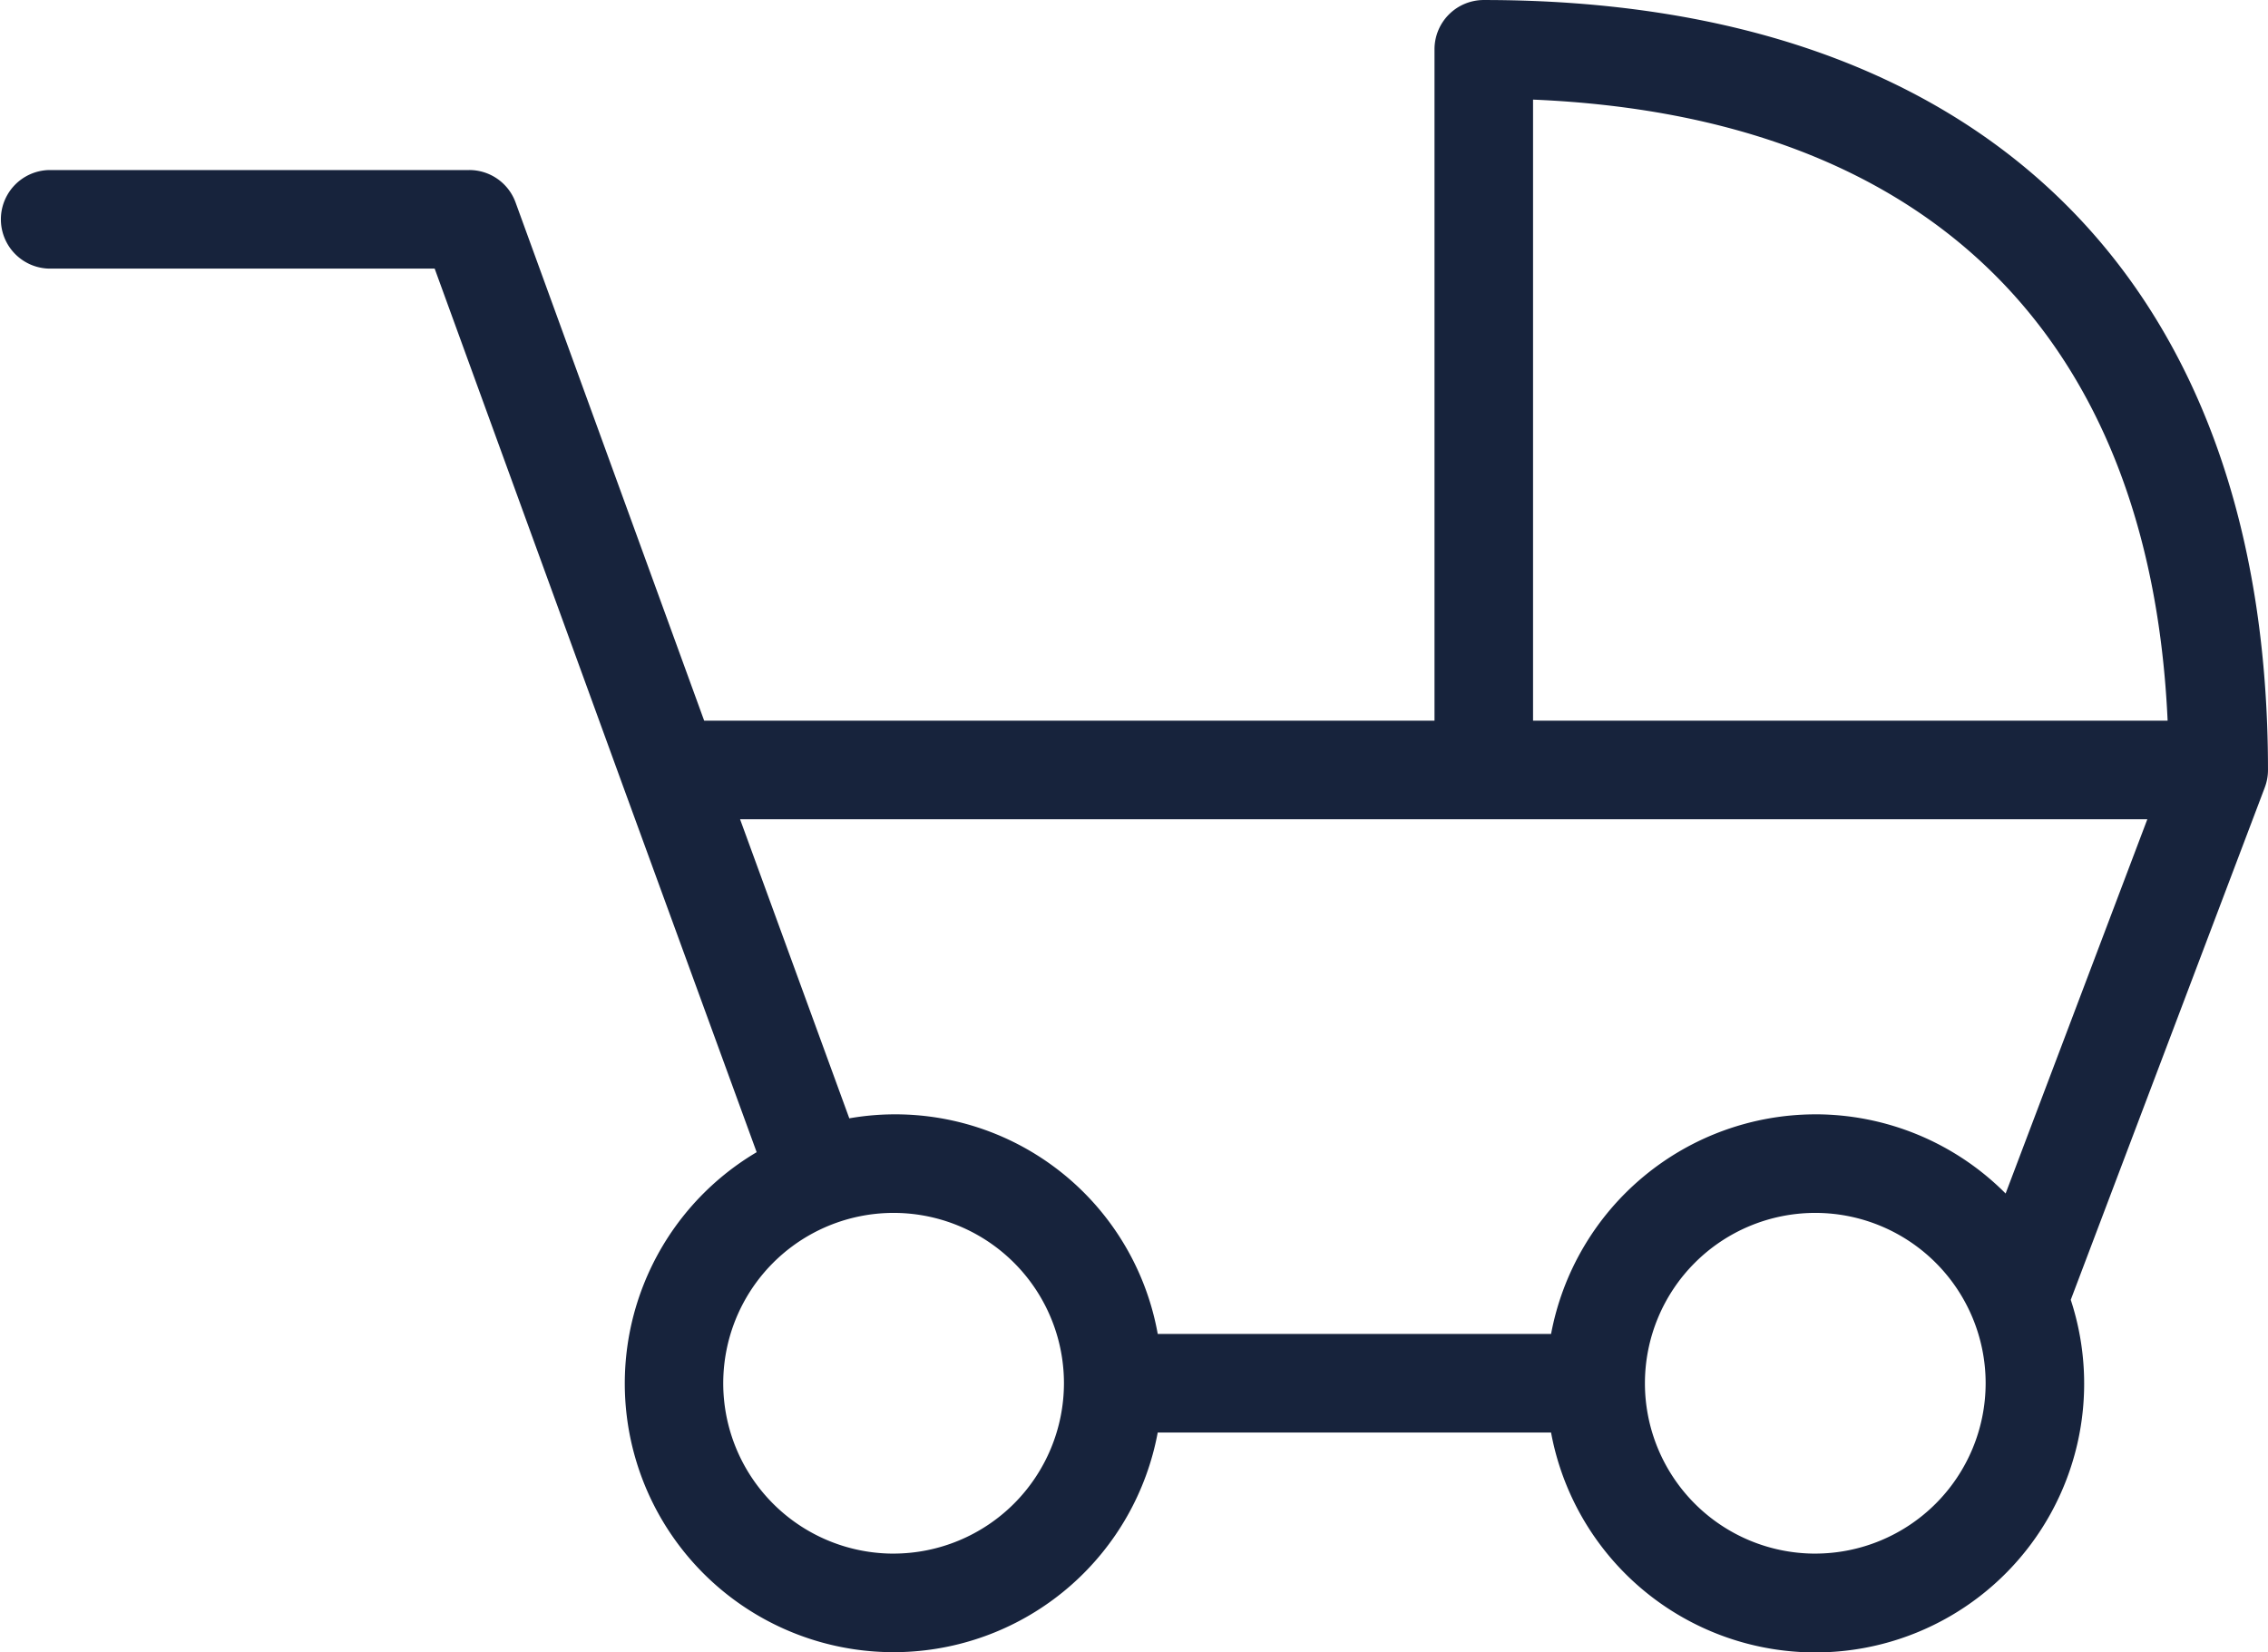
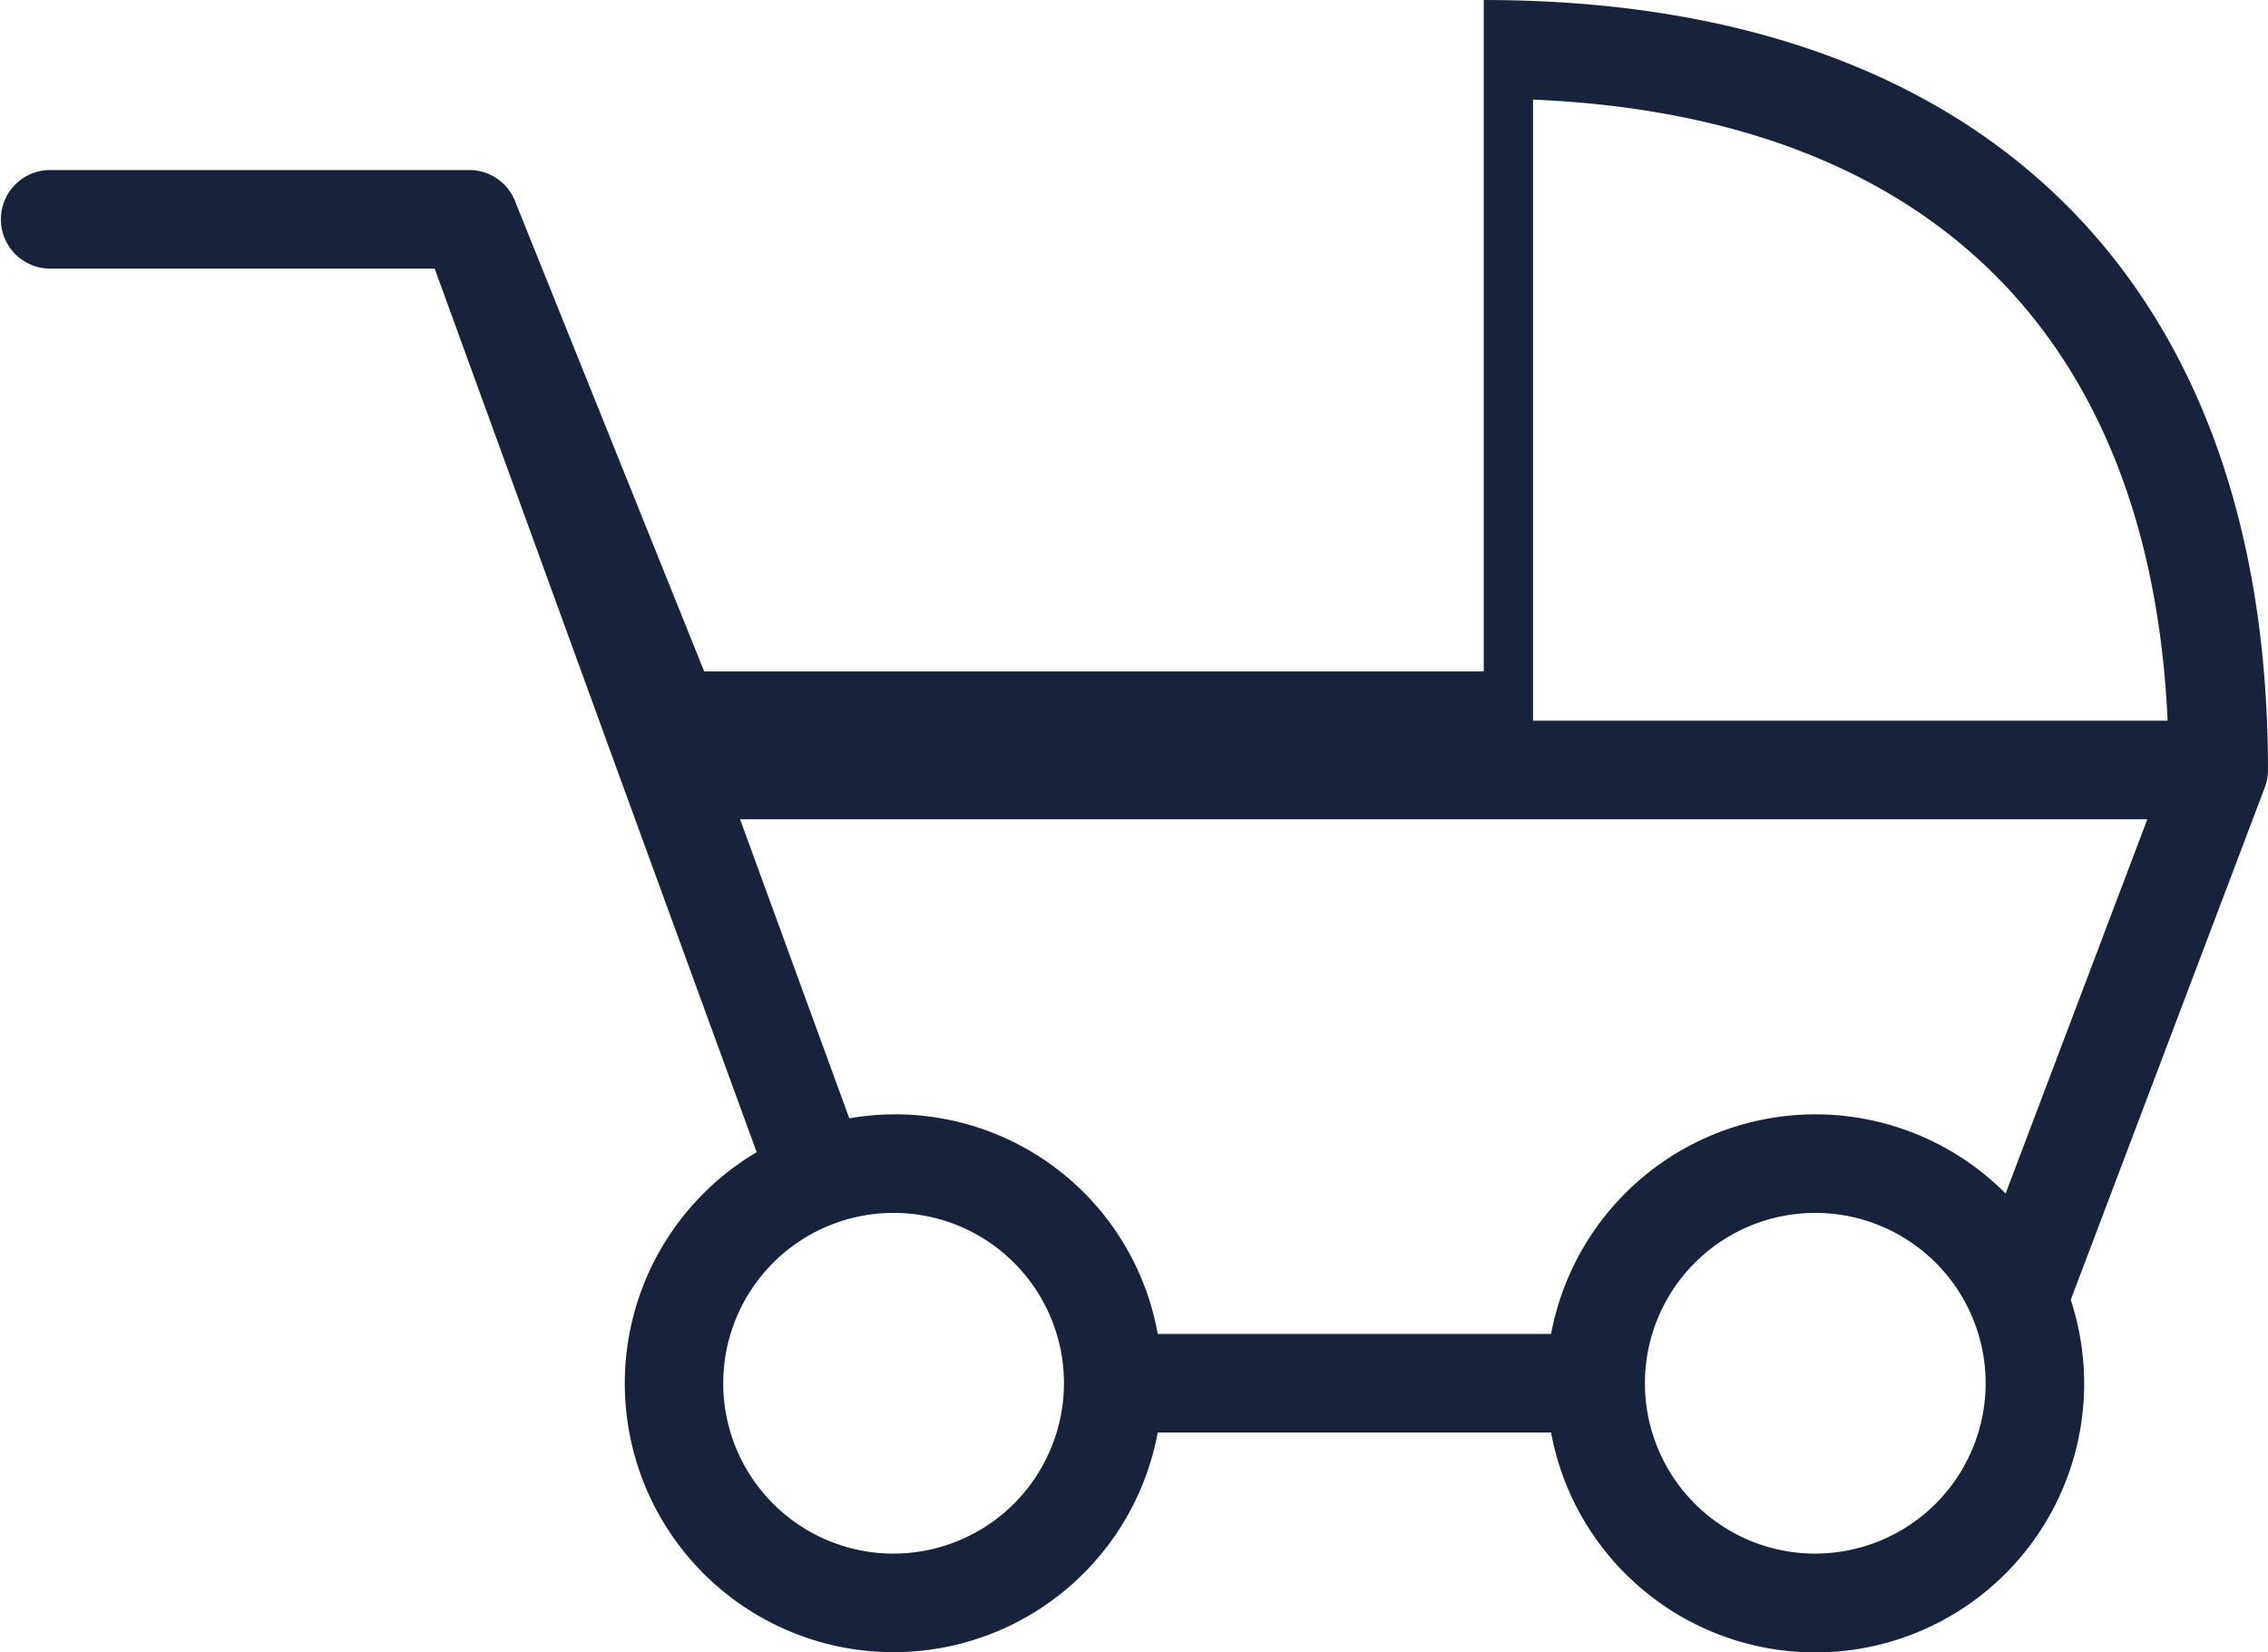
<svg xmlns="http://www.w3.org/2000/svg" width="129.738" height="94.51">
  <g data-name="グループ 408057">
-     <path data-name="パス 17612" d="M129.737 44.045c0-27.99-16.354-44.044-44.859-44.044a2.818 2.818 0 00-2.819 2.818v38.408H40.282L29.493 11.583a2.815 2.815 0 00-2.648-1.856H2.818a2.82 2.82 0 000 5.639h22.047L35.654 45.01l7.63 20.9a15.372 15.372 0 1022.942 16.036h22.5a15.376 15.376 0 1029.729-7.591l11.1-29.311a2.836 2.836 0 00.182-.999zm-5.741-2.818h-36.3V5.698c22.553.947 35.301 13.47 36.3 35.528zM51.118 88.873a9.745 9.745 0 119.744-9.745 9.757 9.757 0 01-9.744 9.744zm52.721 0a9.745 9.745 0 119.747-9.745 9.754 9.754 0 01-9.747 9.744zm0-25.128a15.4 15.4 0 00-15.112 12.563h-22.5a15.255 15.255 0 00-17.644-12.335l-6.248-17.107h80.5l-8.106 21.408a15.351 15.351 0 00-10.89-4.53z" fill="#17233c" />
+     <path data-name="パス 17612" d="M129.737 44.045c0-27.99-16.354-44.044-44.859-44.044v38.408H40.282L29.493 11.583a2.815 2.815 0 00-2.648-1.856H2.818a2.82 2.82 0 000 5.639h22.047L35.654 45.01l7.63 20.9a15.372 15.372 0 1022.942 16.036h22.5a15.376 15.376 0 1029.729-7.591l11.1-29.311a2.836 2.836 0 00.182-.999zm-5.741-2.818h-36.3V5.698c22.553.947 35.301 13.47 36.3 35.528zM51.118 88.873a9.745 9.745 0 119.744-9.745 9.757 9.757 0 01-9.744 9.744zm52.721 0a9.745 9.745 0 119.747-9.745 9.754 9.754 0 01-9.747 9.744zm0-25.128a15.4 15.4 0 00-15.112 12.563h-22.5a15.255 15.255 0 00-17.644-12.335l-6.248-17.107h80.5l-8.106 21.408a15.351 15.351 0 00-10.89-4.53z" fill="#17233c" />
  </g>
</svg>